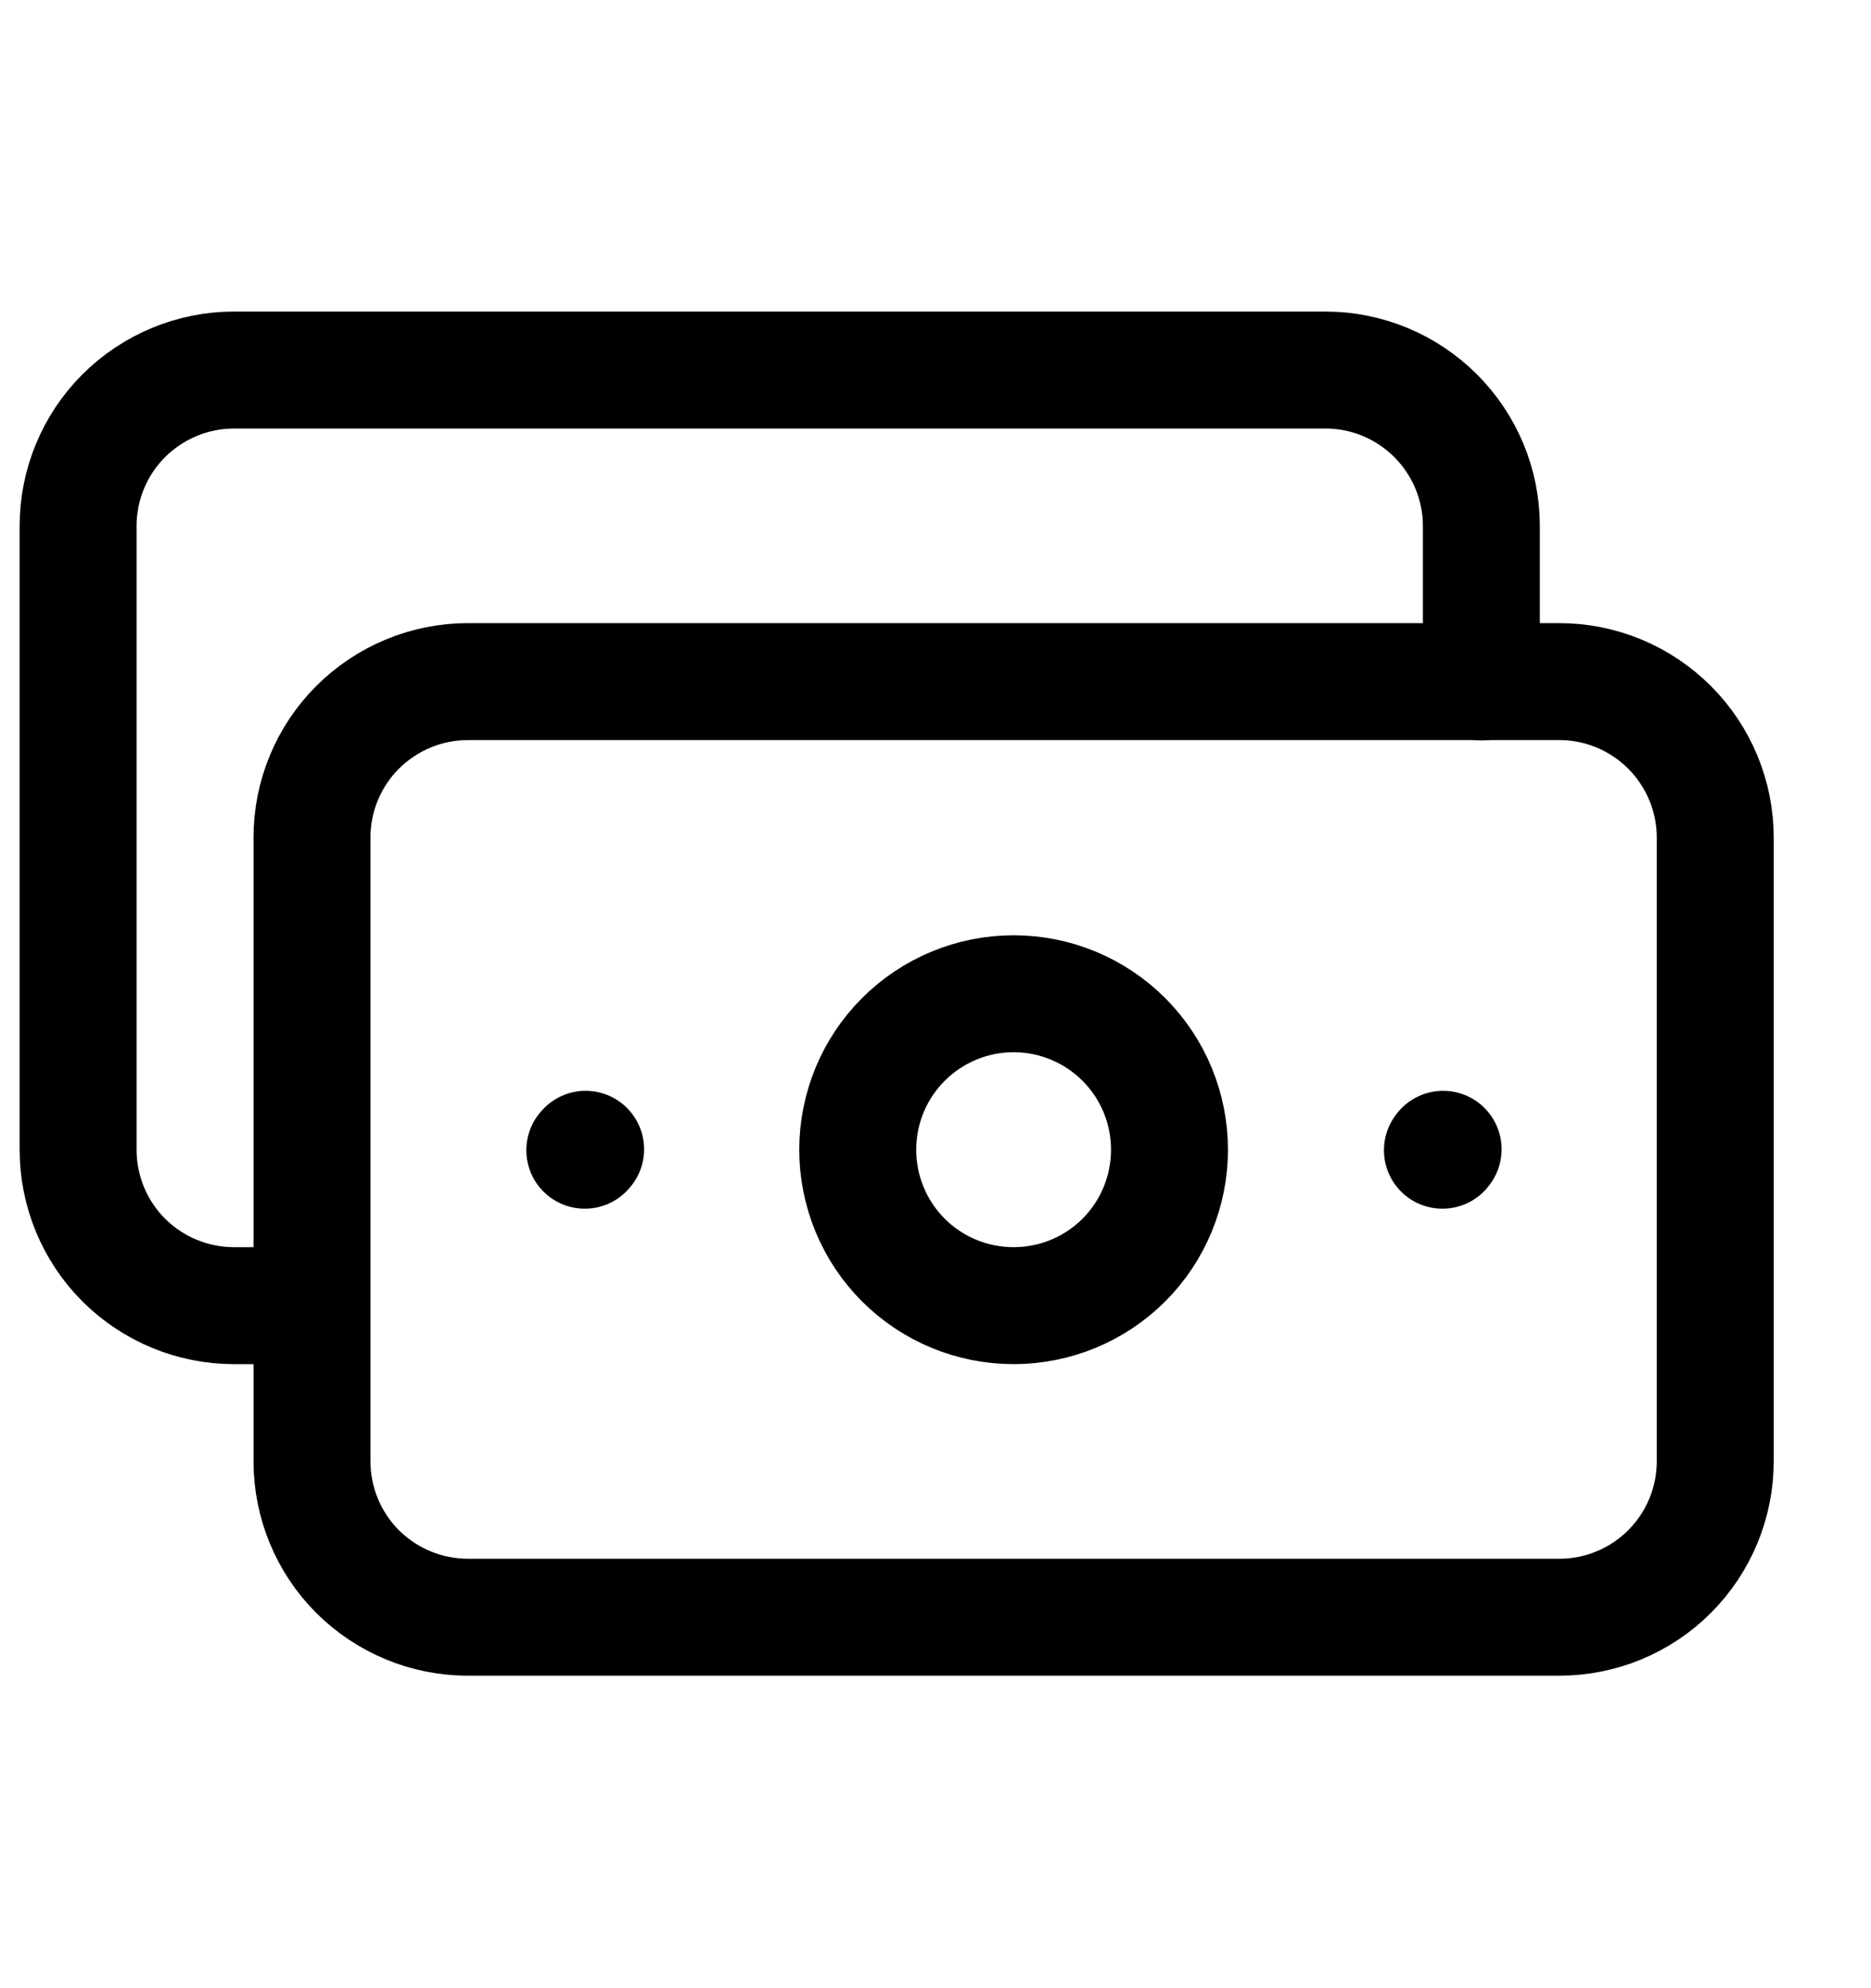
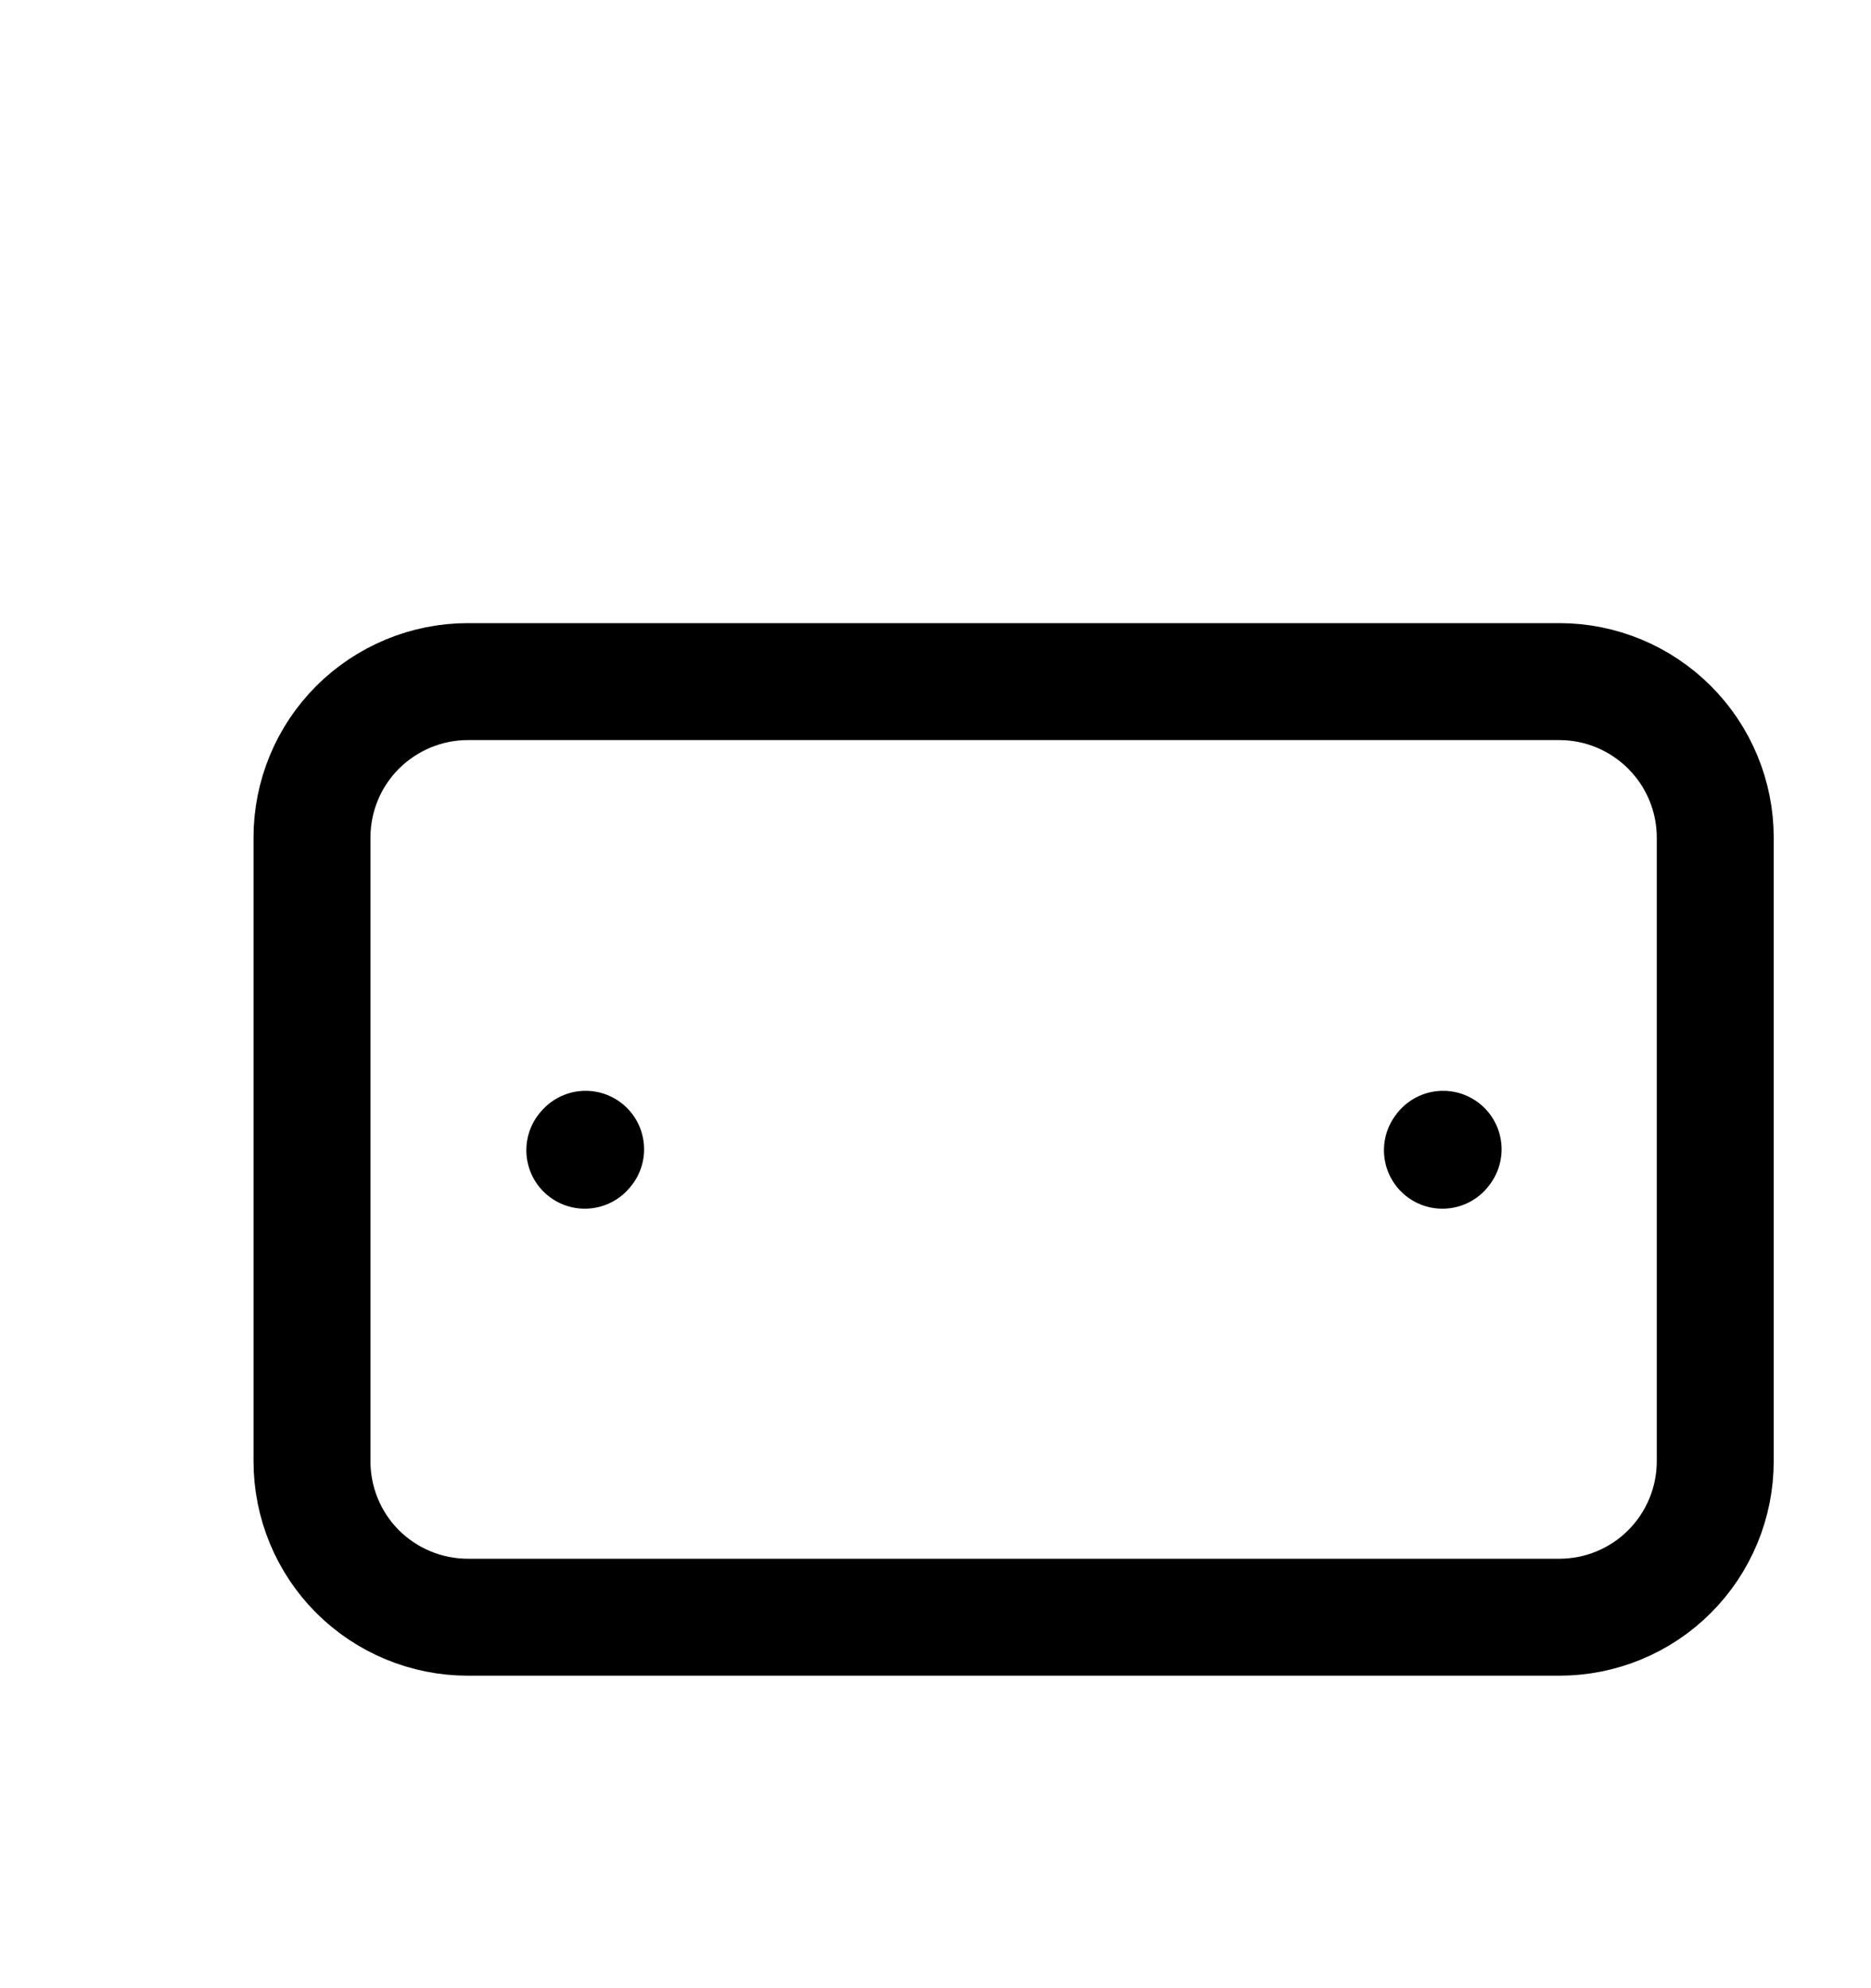
<svg xmlns="http://www.w3.org/2000/svg" width="16" height="17" viewBox="0 0 16 17" fill="none">
  <path d="M12.335 9.835L12.341 9.827M5.001 9.835L5.008 9.827M2.668 12.495V7.161C2.668 6.808 2.808 6.469 3.058 6.219C3.309 5.969 3.648 5.828 4.001 5.828H13.335C13.688 5.828 14.027 5.969 14.277 6.219C14.527 6.469 14.668 6.808 14.668 7.161V12.495C14.668 12.848 14.527 13.188 14.277 13.438C14.027 13.688 13.688 13.828 13.335 13.828H4.001C3.648 13.828 3.309 13.688 3.058 13.438C2.808 13.188 2.668 12.848 2.668 12.495Z" stroke="black" stroke-linecap="round" stroke-linejoin="round" />
-   <path d="M2.668 11.164H2.001C1.648 11.164 1.309 11.024 1.058 10.774C0.808 10.524 0.668 10.184 0.668 9.831V4.497C0.668 4.144 0.808 3.805 1.058 3.555C1.309 3.305 1.648 3.164 2.001 3.164H11.335C11.688 3.164 12.027 3.305 12.277 3.555C12.527 3.805 12.668 4.144 12.668 4.497V5.831M8.668 11.164C8.314 11.164 7.975 11.024 7.725 10.774C7.475 10.524 7.335 10.184 7.335 9.831C7.335 9.477 7.475 9.138 7.725 8.888C7.975 8.638 8.314 8.497 8.668 8.497C9.022 8.497 9.361 8.638 9.611 8.888C9.861 9.138 10.001 9.477 10.001 9.831C10.001 10.184 9.861 10.524 9.611 10.774C9.361 11.024 9.022 11.164 8.668 11.164Z" stroke="black" stroke-linecap="round" stroke-linejoin="round" />
</svg>